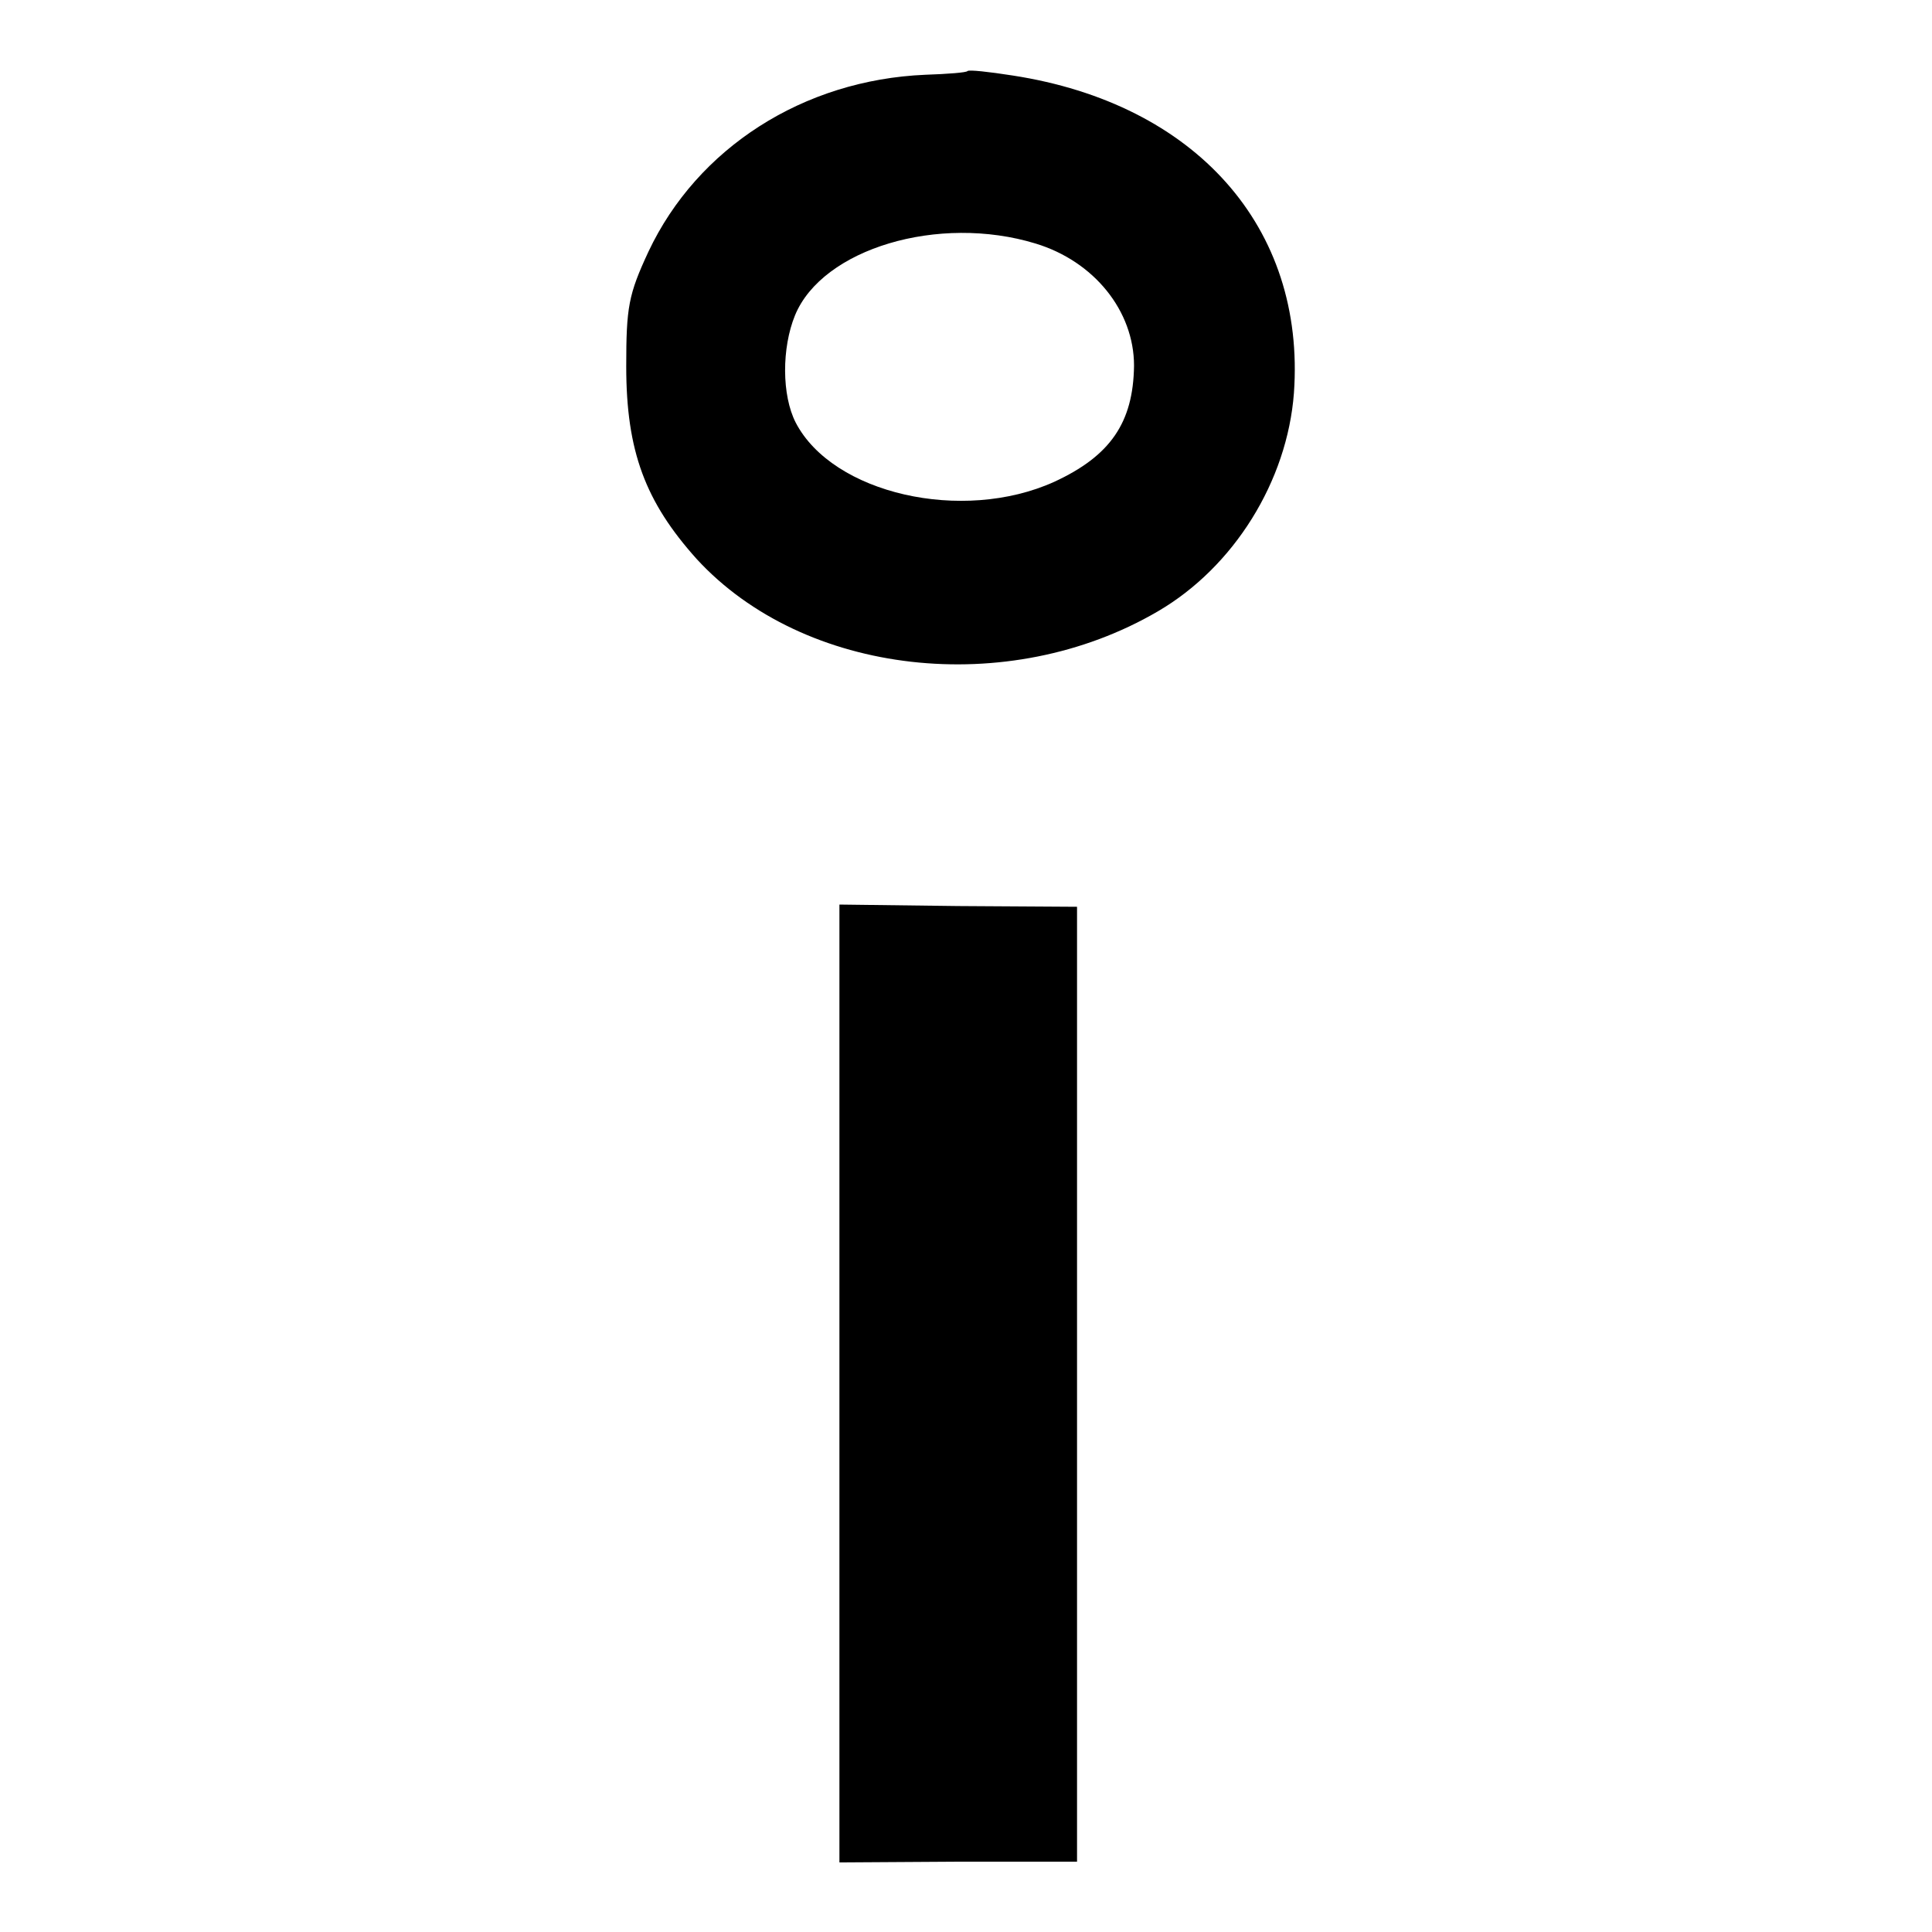
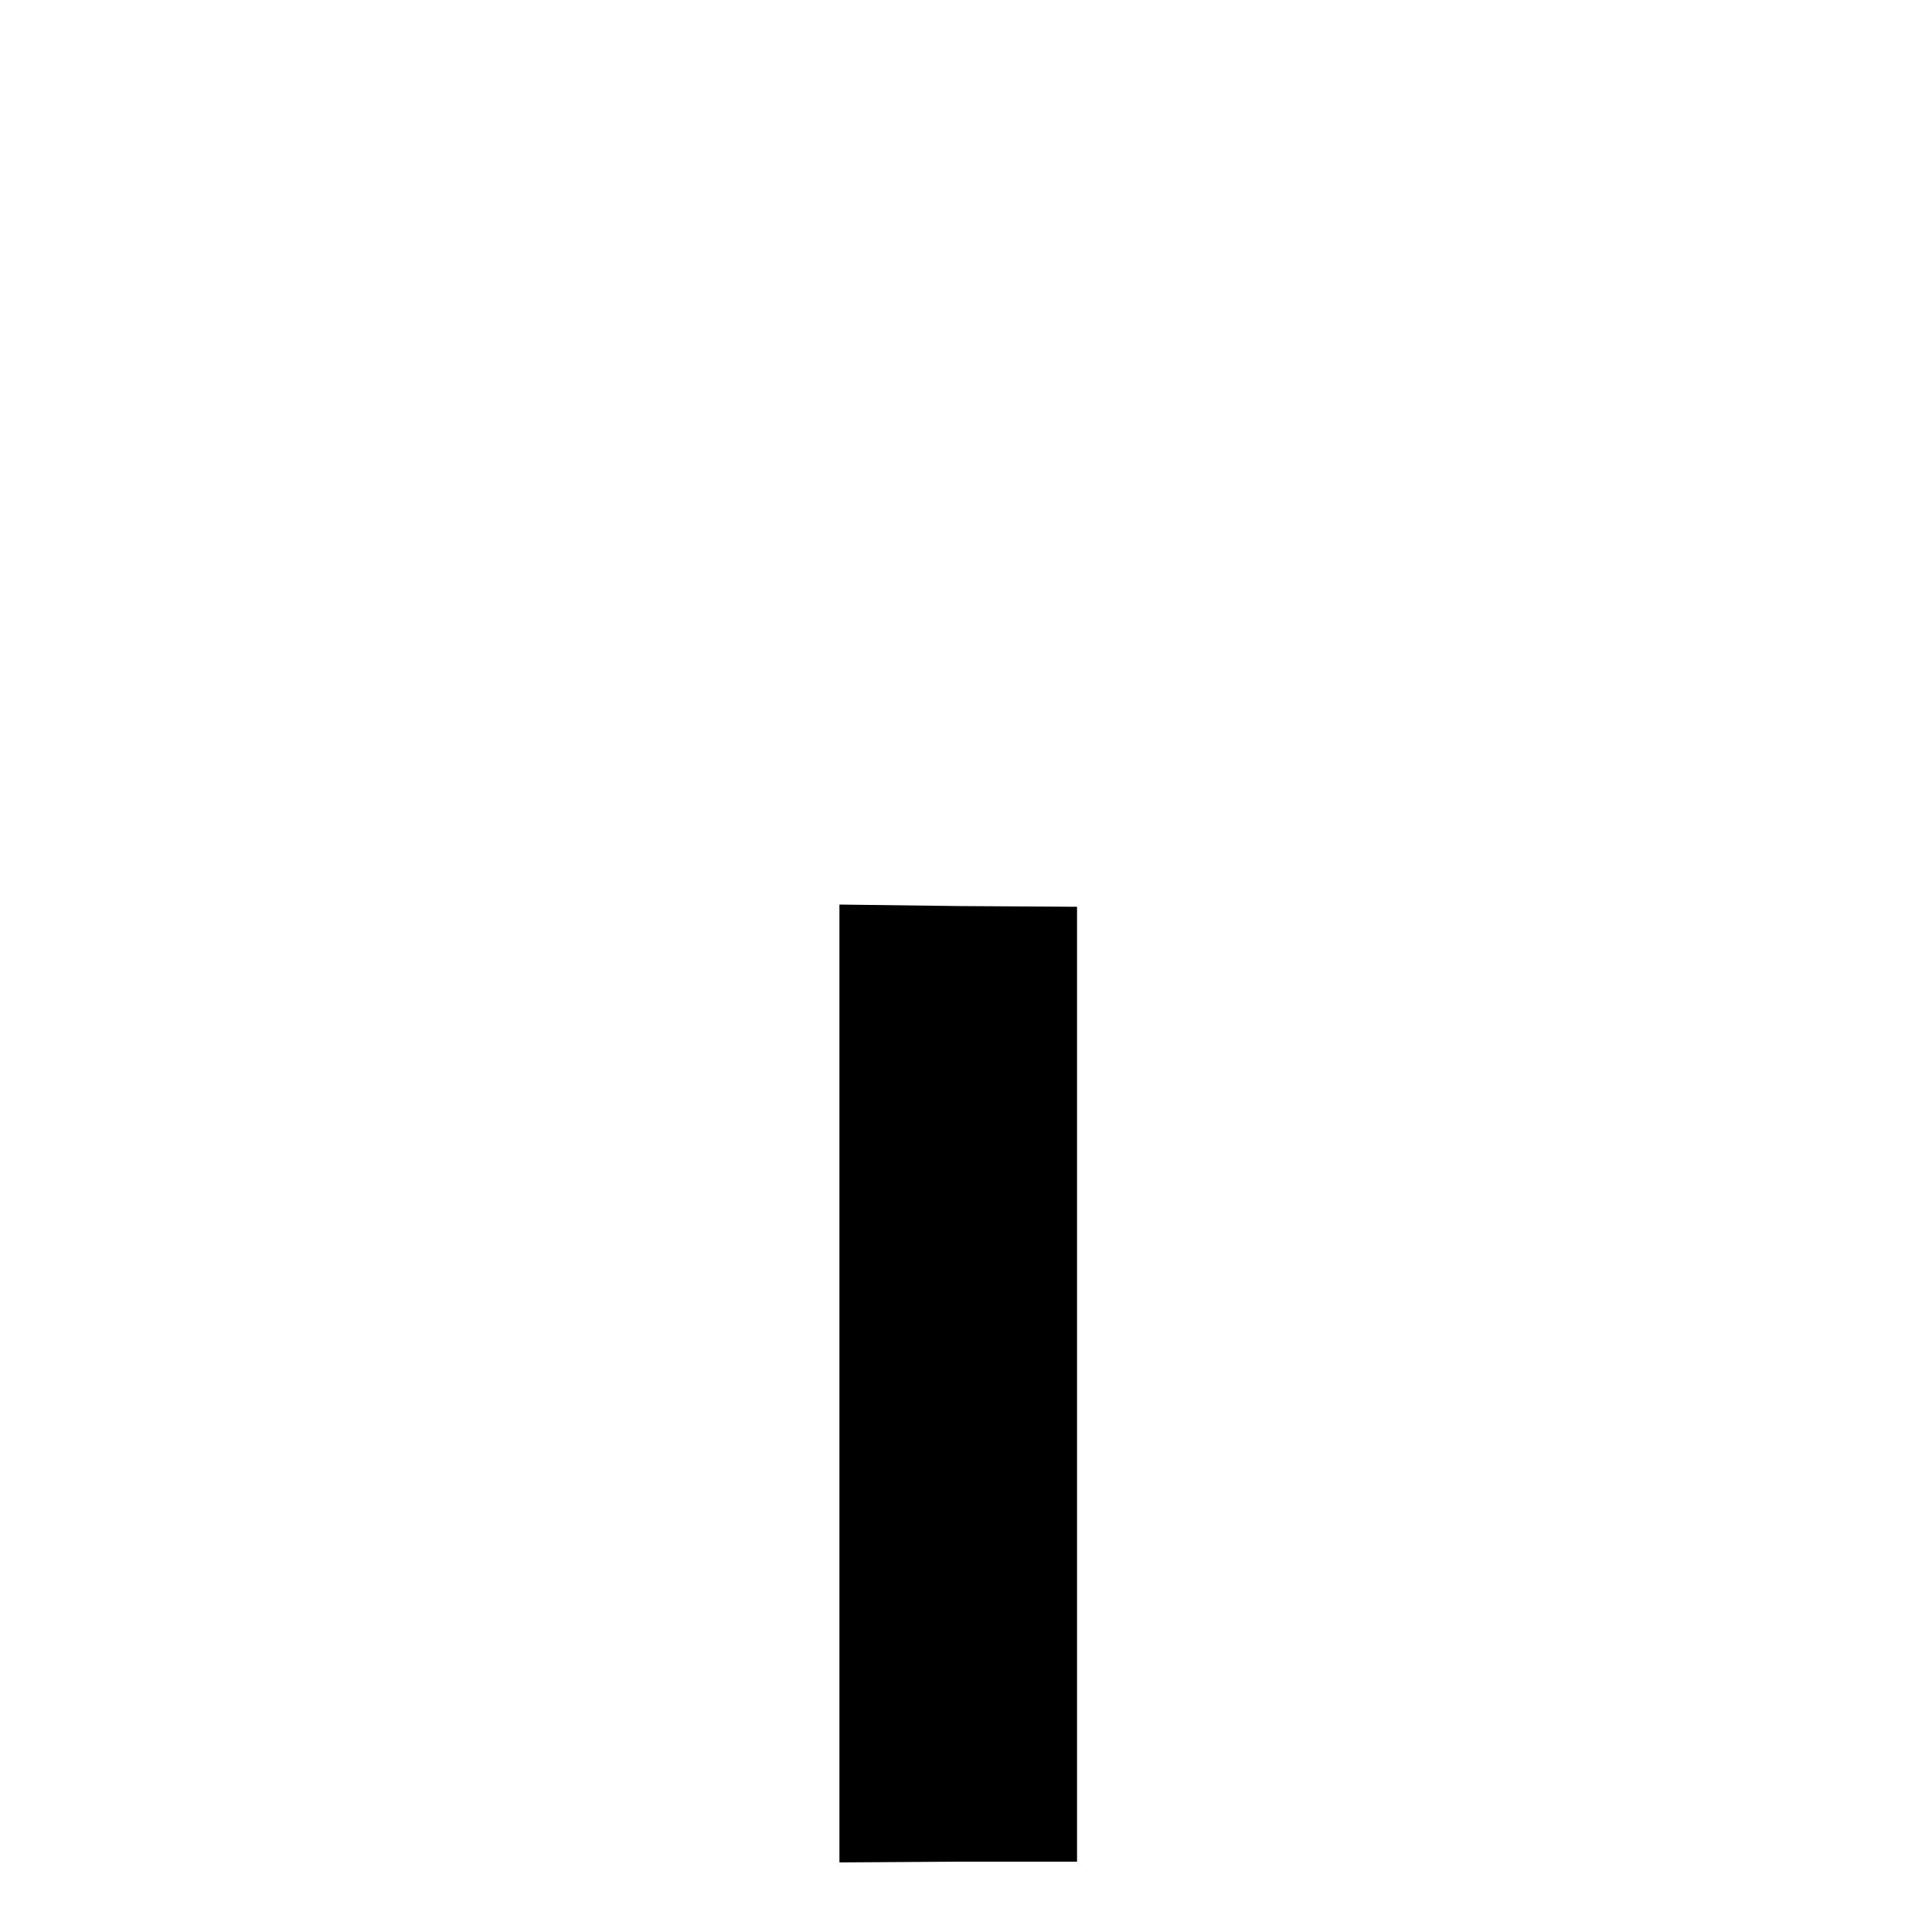
<svg xmlns="http://www.w3.org/2000/svg" version="1.0" width="261pt" height="261pt" viewBox="0 0 261 261" preserveAspectRatio="xMidYMid meet">
  <g transform="translate(0,261) scale(0.1,-0.1)" fill="#000000" stroke="none">
-     <path d="M1307 2514 c-1 -2 -27 -4 -57 -5 -165 -7 -308 -99 -374 -239 -27 -58 -30 -75 -30 -155 0 -115 26 -183 95 -260 145 -158 421 -189 623 -71 103 60 175 176 184 295 16 224 -133 391 -380 429 -32 5 -59 8 -61 6z m92 -233 c79 -24 133 -91 133 -165 -1 -77 -32 -122 -108 -157 -124 -56 -299 -16 -349 80 -19 37 -19 101 -1 145 37 90 194 137 325 97z" />
    <path d="M1134 741 l0 -647 160 1 161 0 0 645 0 645 -161 1 -160 2 0 -647z" />
  </g>
</svg>